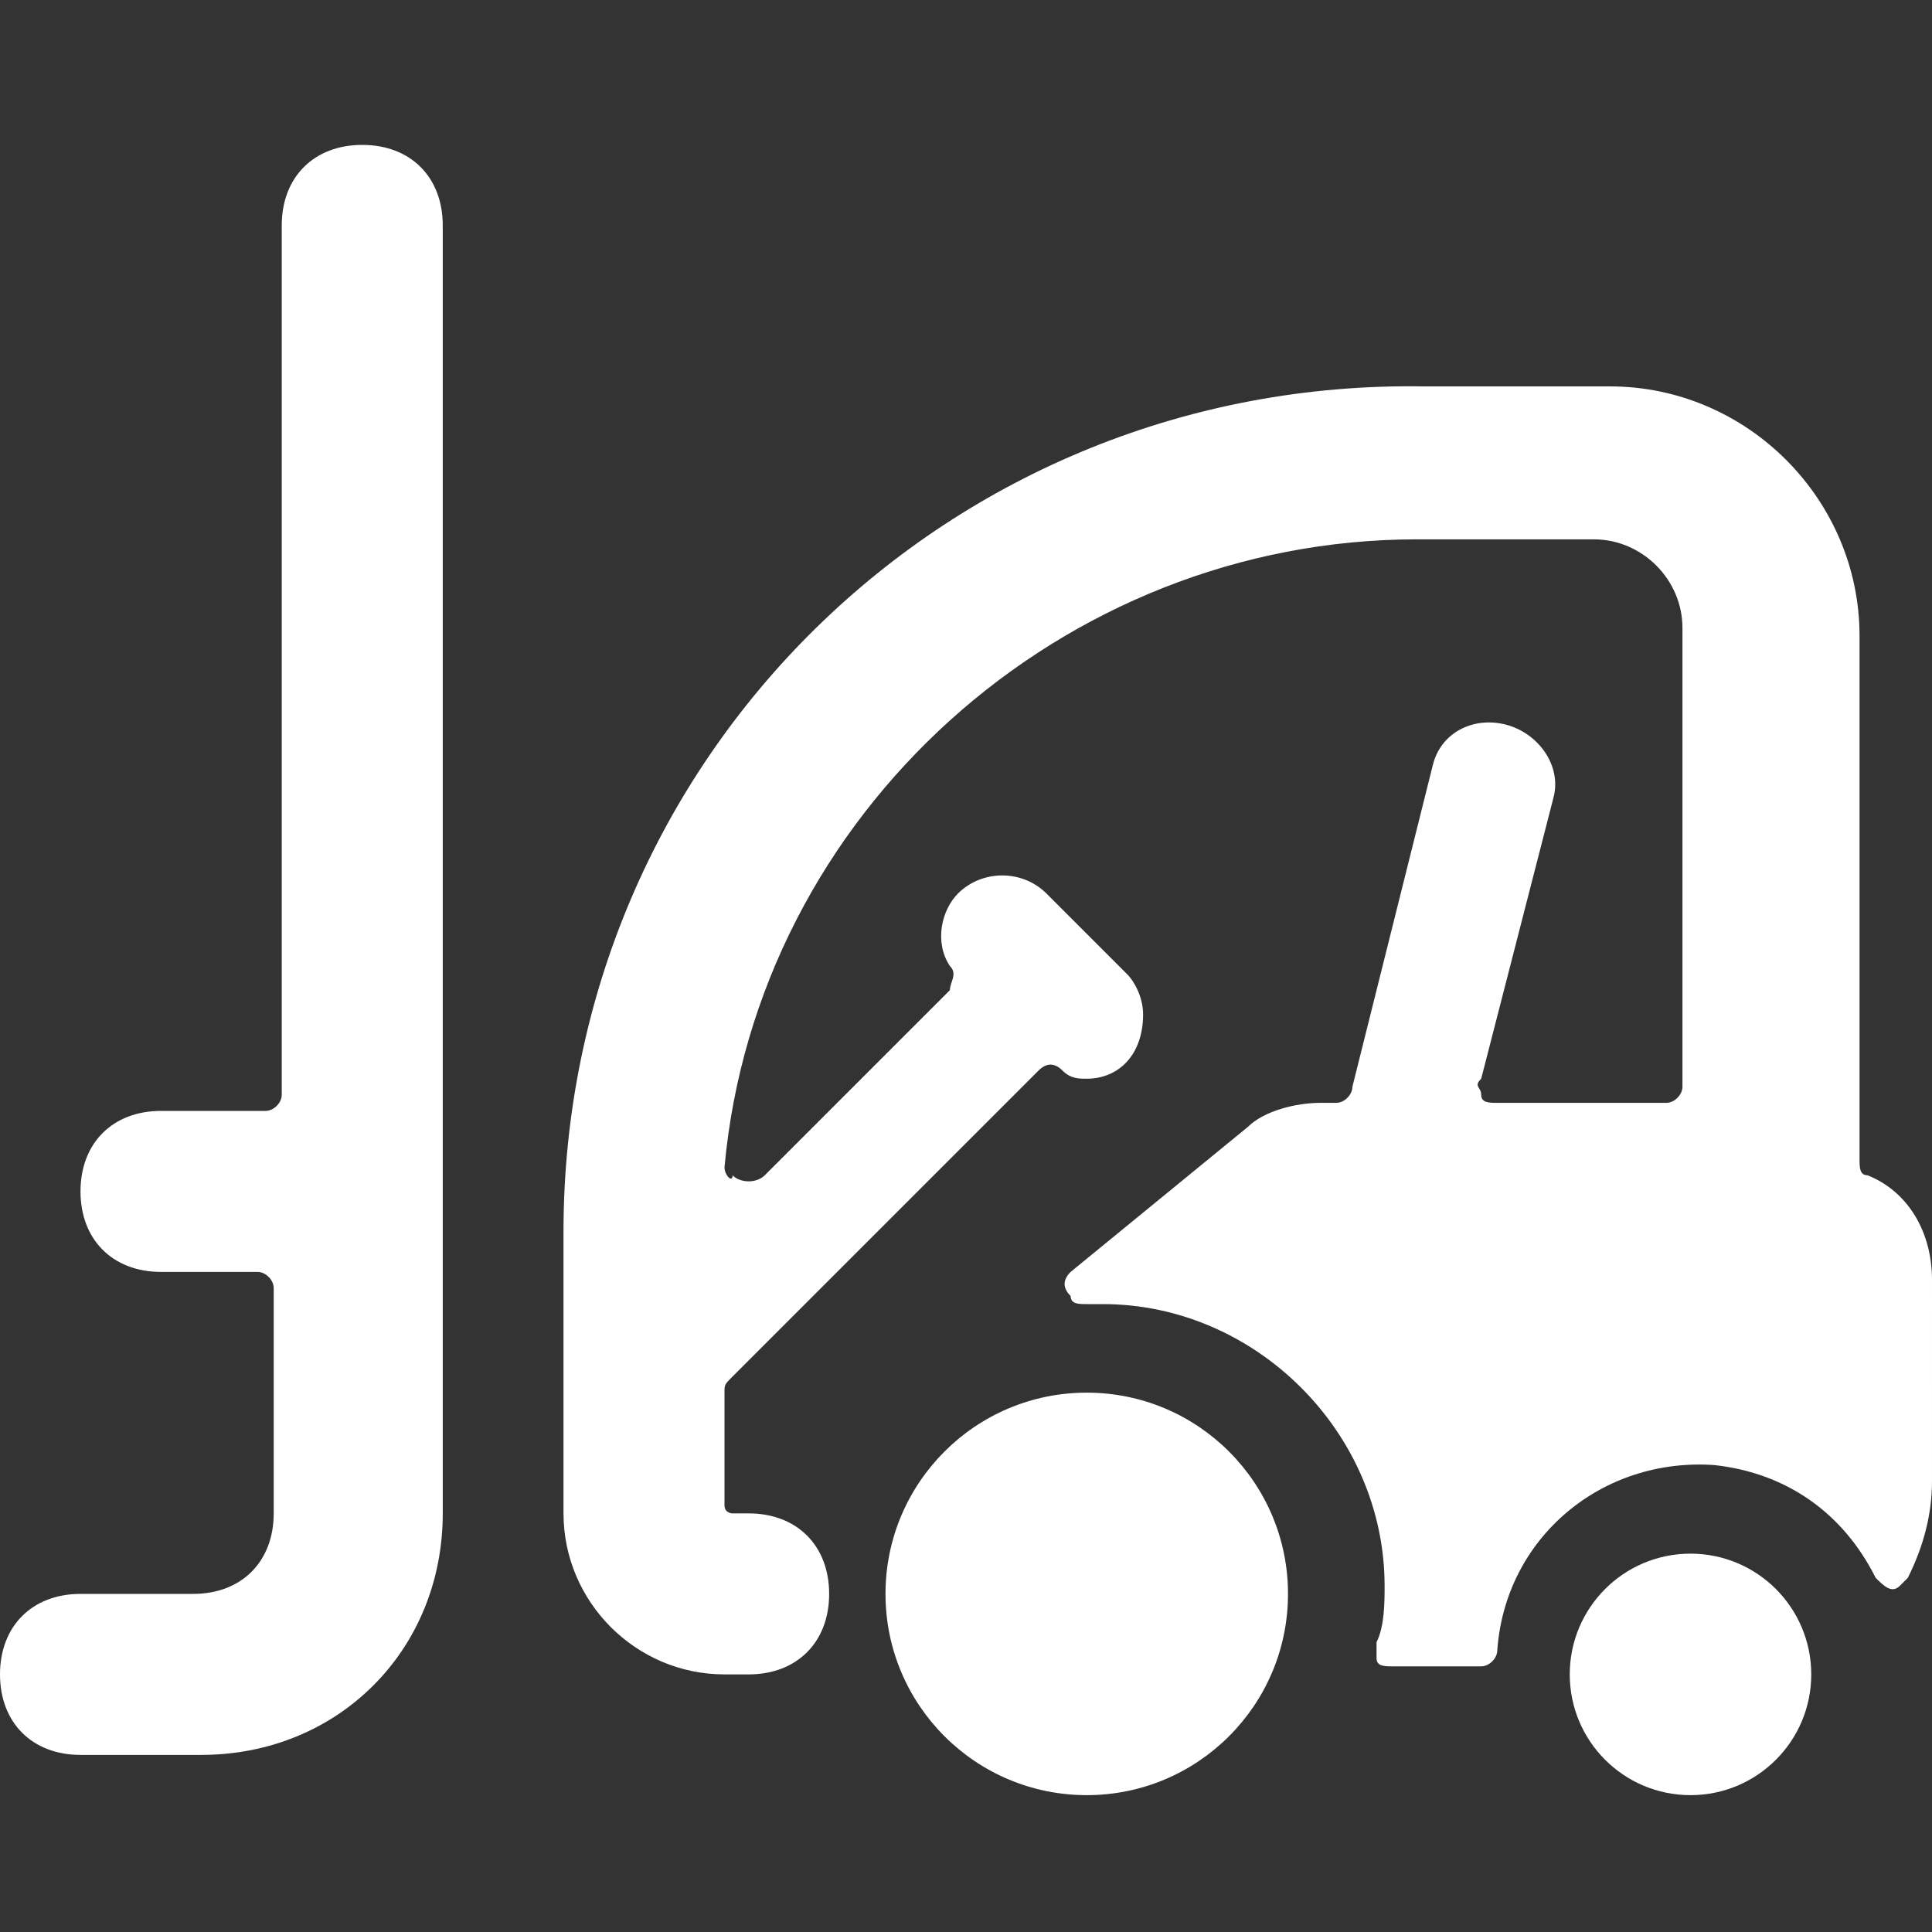
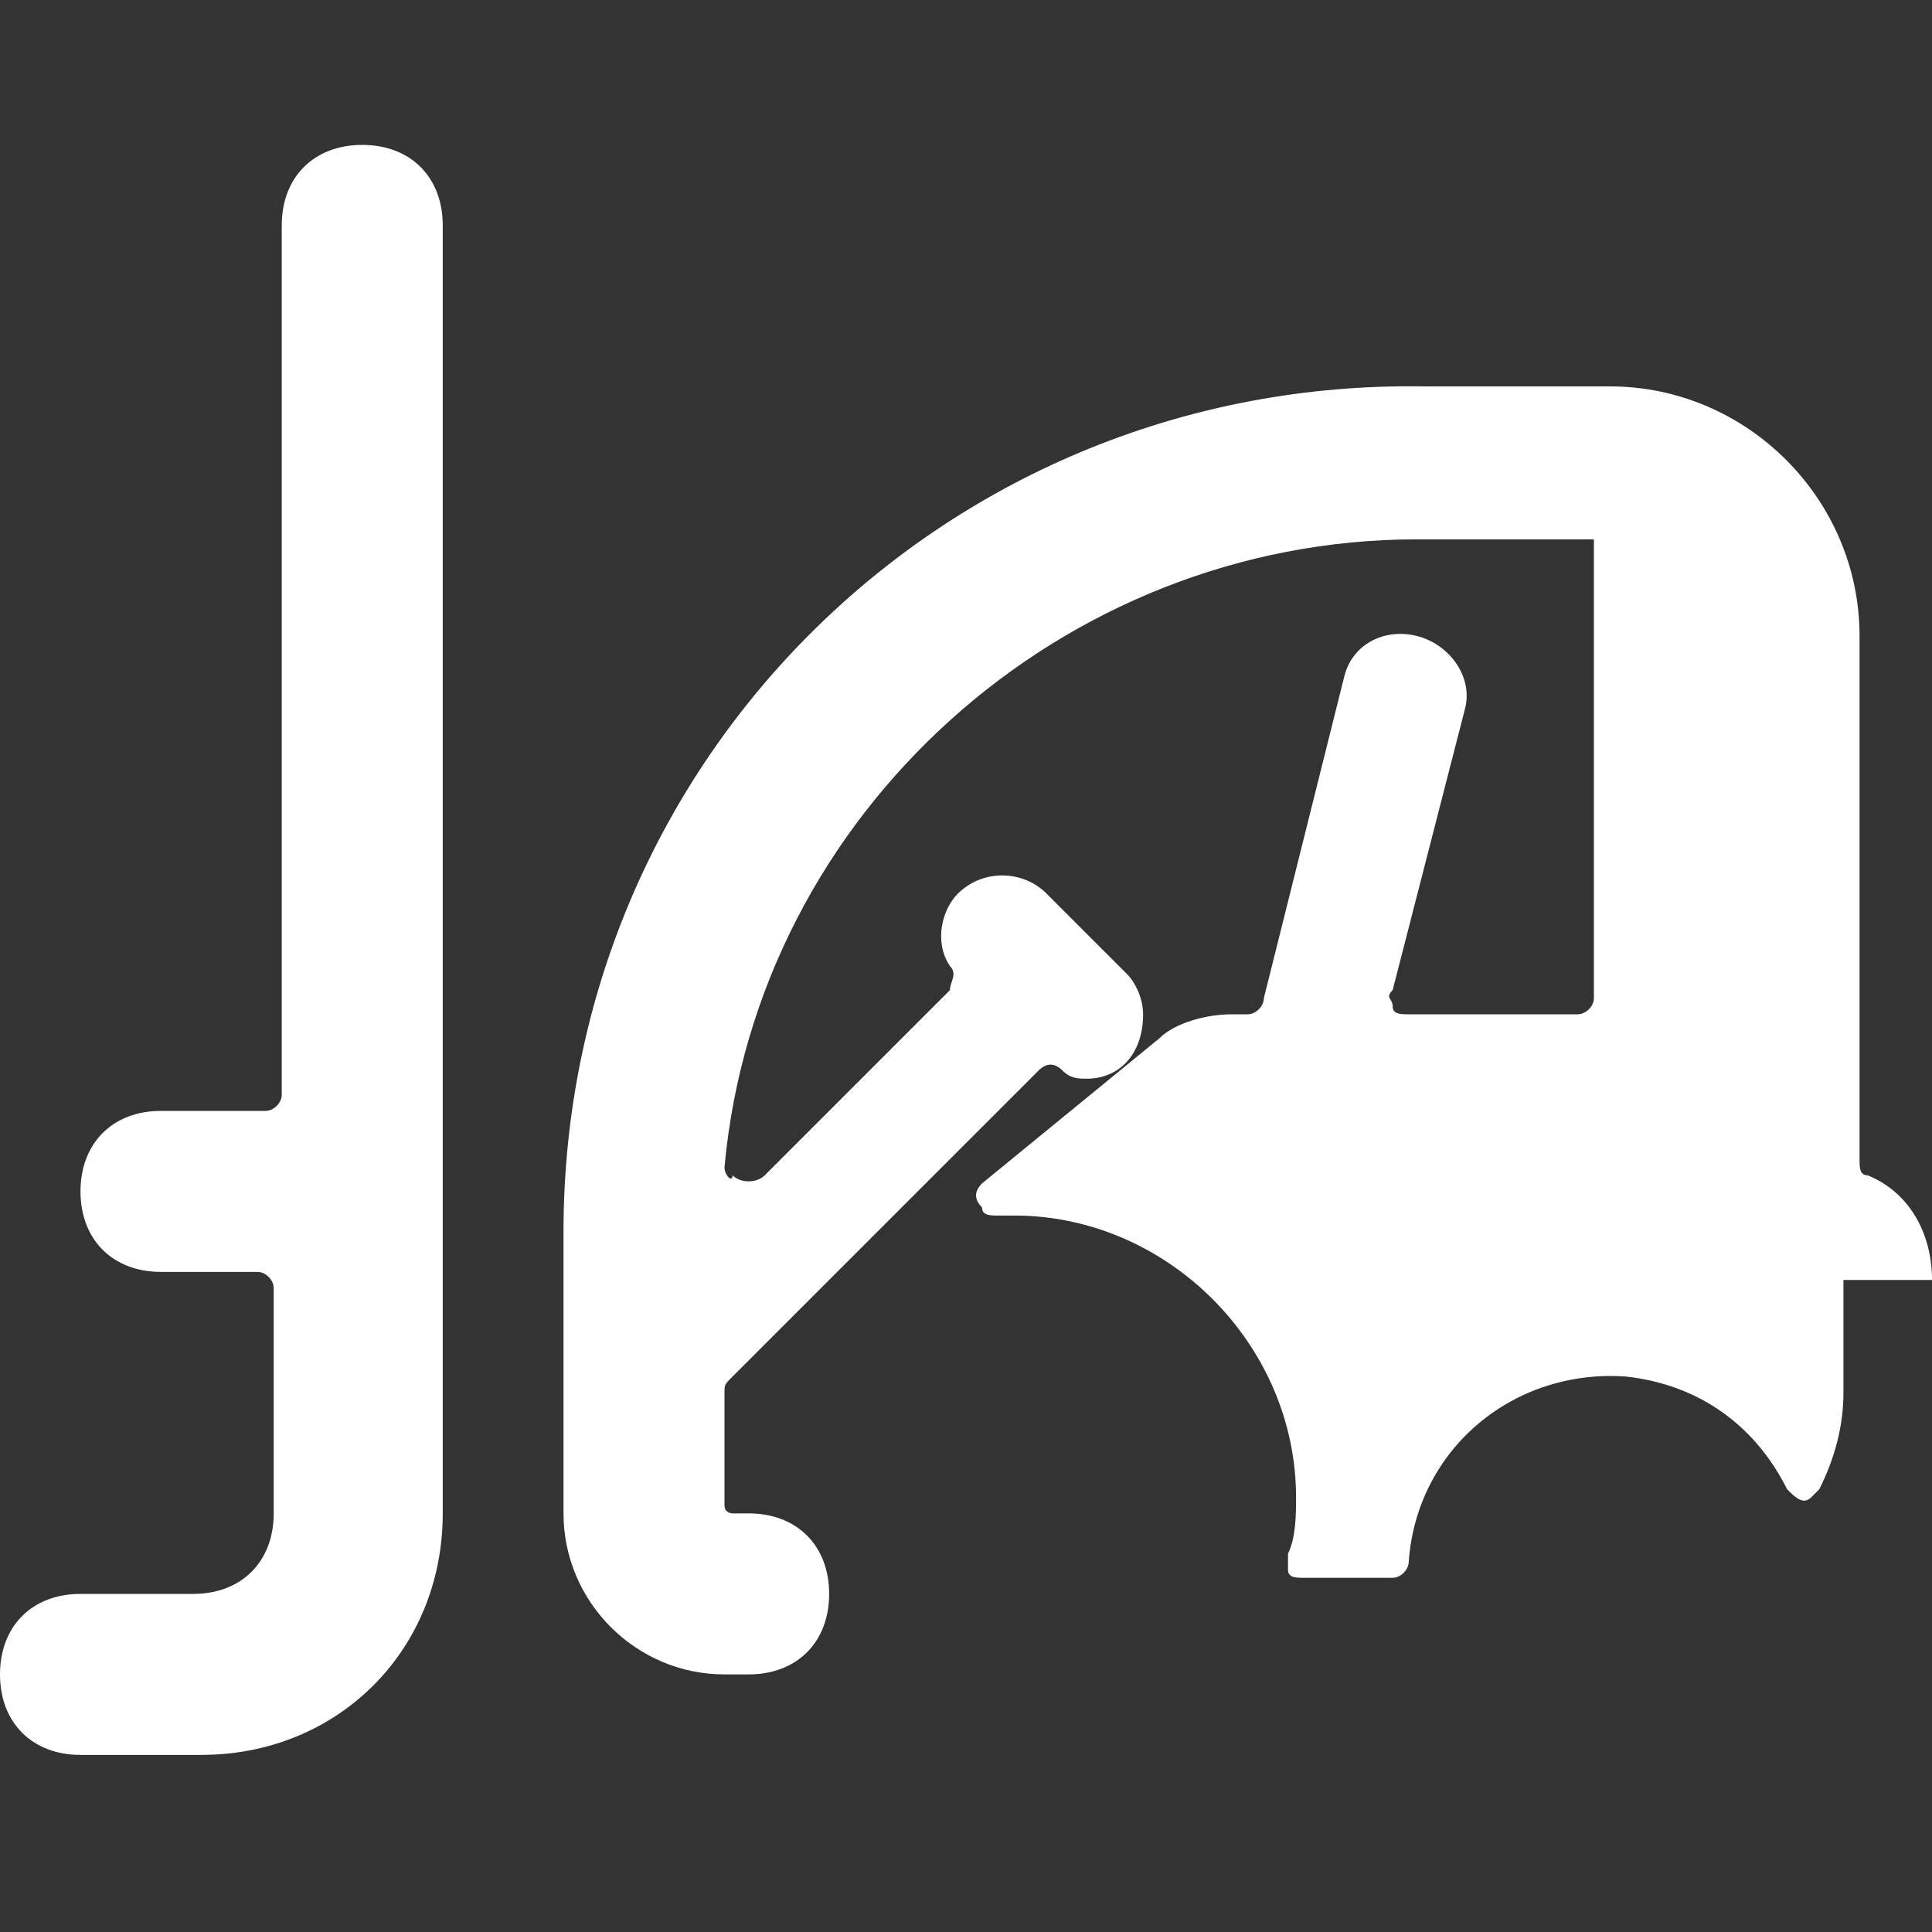
<svg xmlns="http://www.w3.org/2000/svg" version="1.1" id="Layer_1" x="0px" y="0px" viewBox="0 0 24 24" style="enable-background:new 0 0 24 24;" xml:space="preserve">
  <rect x="0" y="0" width="24" height="24" fill="#333333" stroke="none" />
  <style type="text/css">
	.st0{fill:#FFFFFF;}
</style>
-   <path class="st0" d="M24,15.9c0-0.6-0.3-1.1-0.8-1.3l0,0c-0.1,0-0.1-0.1-0.1-0.2c0-0.3,0-1.4,0-6.5c0-1.7-1.4-3.1-3.1-3.1l0,0h-2.3  C11.8,4.7,7,9.4,7,15.3c0,0,0,0,0,0v3.5c0,1.1,0.9,2,2,2h0h0.3c0.6,0,1-0.4,1-1s-0.4-1-1-1H9.1c0,0-0.1,0-0.1-0.1c0,0,0,0,0,0v-1.4  c0-0.1,0-0.1,0.1-0.2c1.7-1.7-0.6,0.6,3.8-3.8c0.1-0.1,0.2-0.1,0.3,0c0.1,0.1,0.2,0.1,0.3,0.1c0.4,0,0.7-0.3,0.7-0.8  c0-0.2-0.1-0.4-0.2-0.5l-1-1c-0.3-0.3-0.8-0.3-1.1,0c0,0,0,0,0,0c-0.2,0.2-0.3,0.6-0.1,0.9c0.1,0.1,0,0.2,0,0.3l-2.3,2.3  c-0.1,0.1-0.3,0.1-0.4,0C9.1,14.7,9,14.6,9,14.5c0.4-4.4,4.2-7.8,8.6-7.8h2.2c0.6,0,1.1,0.5,1.1,1.1v5.7c0,0.1-0.1,0.2-0.2,0.2h-2.1  c-0.1,0-0.2,0-0.2-0.1c0-0.1-0.1-0.1,0-0.2l0.9-3.5c0.1-0.4-0.2-0.8-0.6-0.9c-0.4-0.1-0.8,0.1-0.9,0.5l-1,4c0,0.1-0.1,0.2-0.2,0.2  h-0.2c-0.3,0-0.7,0.1-0.9,0.3l-2.2,1.8c-0.1,0.1-0.1,0.2,0,0.3c0,0.1,0.1,0.1,0.2,0.1c0.1,0,0.1,0,0.2,0c1.9,0,3.5,1.6,3.5,3.5  c0,0.2,0,0.5-0.1,0.7c0,0.1,0,0.2,0,0.2c0,0.1,0.1,0.1,0.2,0.1h1.1c0.1,0,0.2-0.1,0.2-0.2c0.1-1.4,1.3-2.4,2.7-2.3  c0.9,0.1,1.6,0.6,2,1.4c0.1,0.1,0.2,0.2,0.3,0.1c0,0,0.1-0.1,0.1-0.1c0.2-0.4,0.3-0.8,0.3-1.2V15.9z" />
-   <circle class="st0" cx="21" cy="20.8" r="1.5" />
-   <circle class="st0" cx="13.5" cy="19.8" r="2.5" />
+   <path class="st0" d="M24,15.9c0-0.6-0.3-1.1-0.8-1.3l0,0c-0.1,0-0.1-0.1-0.1-0.2c0-0.3,0-1.4,0-6.5c0-1.7-1.4-3.1-3.1-3.1l0,0h-2.3  C11.8,4.7,7,9.4,7,15.3c0,0,0,0,0,0v3.5c0,1.1,0.9,2,2,2h0h0.3c0.6,0,1-0.4,1-1s-0.4-1-1-1H9.1c0,0-0.1,0-0.1-0.1c0,0,0,0,0,0v-1.4  c0-0.1,0-0.1,0.1-0.2c1.7-1.7-0.6,0.6,3.8-3.8c0.1-0.1,0.2-0.1,0.3,0c0.1,0.1,0.2,0.1,0.3,0.1c0.4,0,0.7-0.3,0.7-0.8  c0-0.2-0.1-0.4-0.2-0.5l-1-1c-0.3-0.3-0.8-0.3-1.1,0c0,0,0,0,0,0c-0.2,0.2-0.3,0.6-0.1,0.9c0.1,0.1,0,0.2,0,0.3l-2.3,2.3  c-0.1,0.1-0.3,0.1-0.4,0C9.1,14.7,9,14.6,9,14.5c0.4-4.4,4.2-7.8,8.6-7.8h2.2v5.7c0,0.1-0.1,0.2-0.2,0.2h-2.1  c-0.1,0-0.2,0-0.2-0.1c0-0.1-0.1-0.1,0-0.2l0.9-3.5c0.1-0.4-0.2-0.8-0.6-0.9c-0.4-0.1-0.8,0.1-0.9,0.5l-1,4c0,0.1-0.1,0.2-0.2,0.2  h-0.2c-0.3,0-0.7,0.1-0.9,0.3l-2.2,1.8c-0.1,0.1-0.1,0.2,0,0.3c0,0.1,0.1,0.1,0.2,0.1c0.1,0,0.1,0,0.2,0c1.9,0,3.5,1.6,3.5,3.5  c0,0.2,0,0.5-0.1,0.7c0,0.1,0,0.2,0,0.2c0,0.1,0.1,0.1,0.2,0.1h1.1c0.1,0,0.2-0.1,0.2-0.2c0.1-1.4,1.3-2.4,2.7-2.3  c0.9,0.1,1.6,0.6,2,1.4c0.1,0.1,0.2,0.2,0.3,0.1c0,0,0.1-0.1,0.1-0.1c0.2-0.4,0.3-0.8,0.3-1.2V15.9z" />
  <path class="st0" d="M4.5,1.8c-0.6,0-1,0.4-1,1v10.8c0,0.1-0.1,0.2-0.2,0.2H2c-0.6,0-1,0.4-1,1s0.4,1,1,1h1.2c0.1,0,0.2,0.1,0.2,0.2  v2.8c0,0.6-0.4,1-1,1H1c-0.6,0-1,0.4-1,1s0.4,1,1,1h1.5c1.7,0,3-1.3,3-3v-16C5.5,2.2,5.1,1.8,4.5,1.8z" />
</svg>